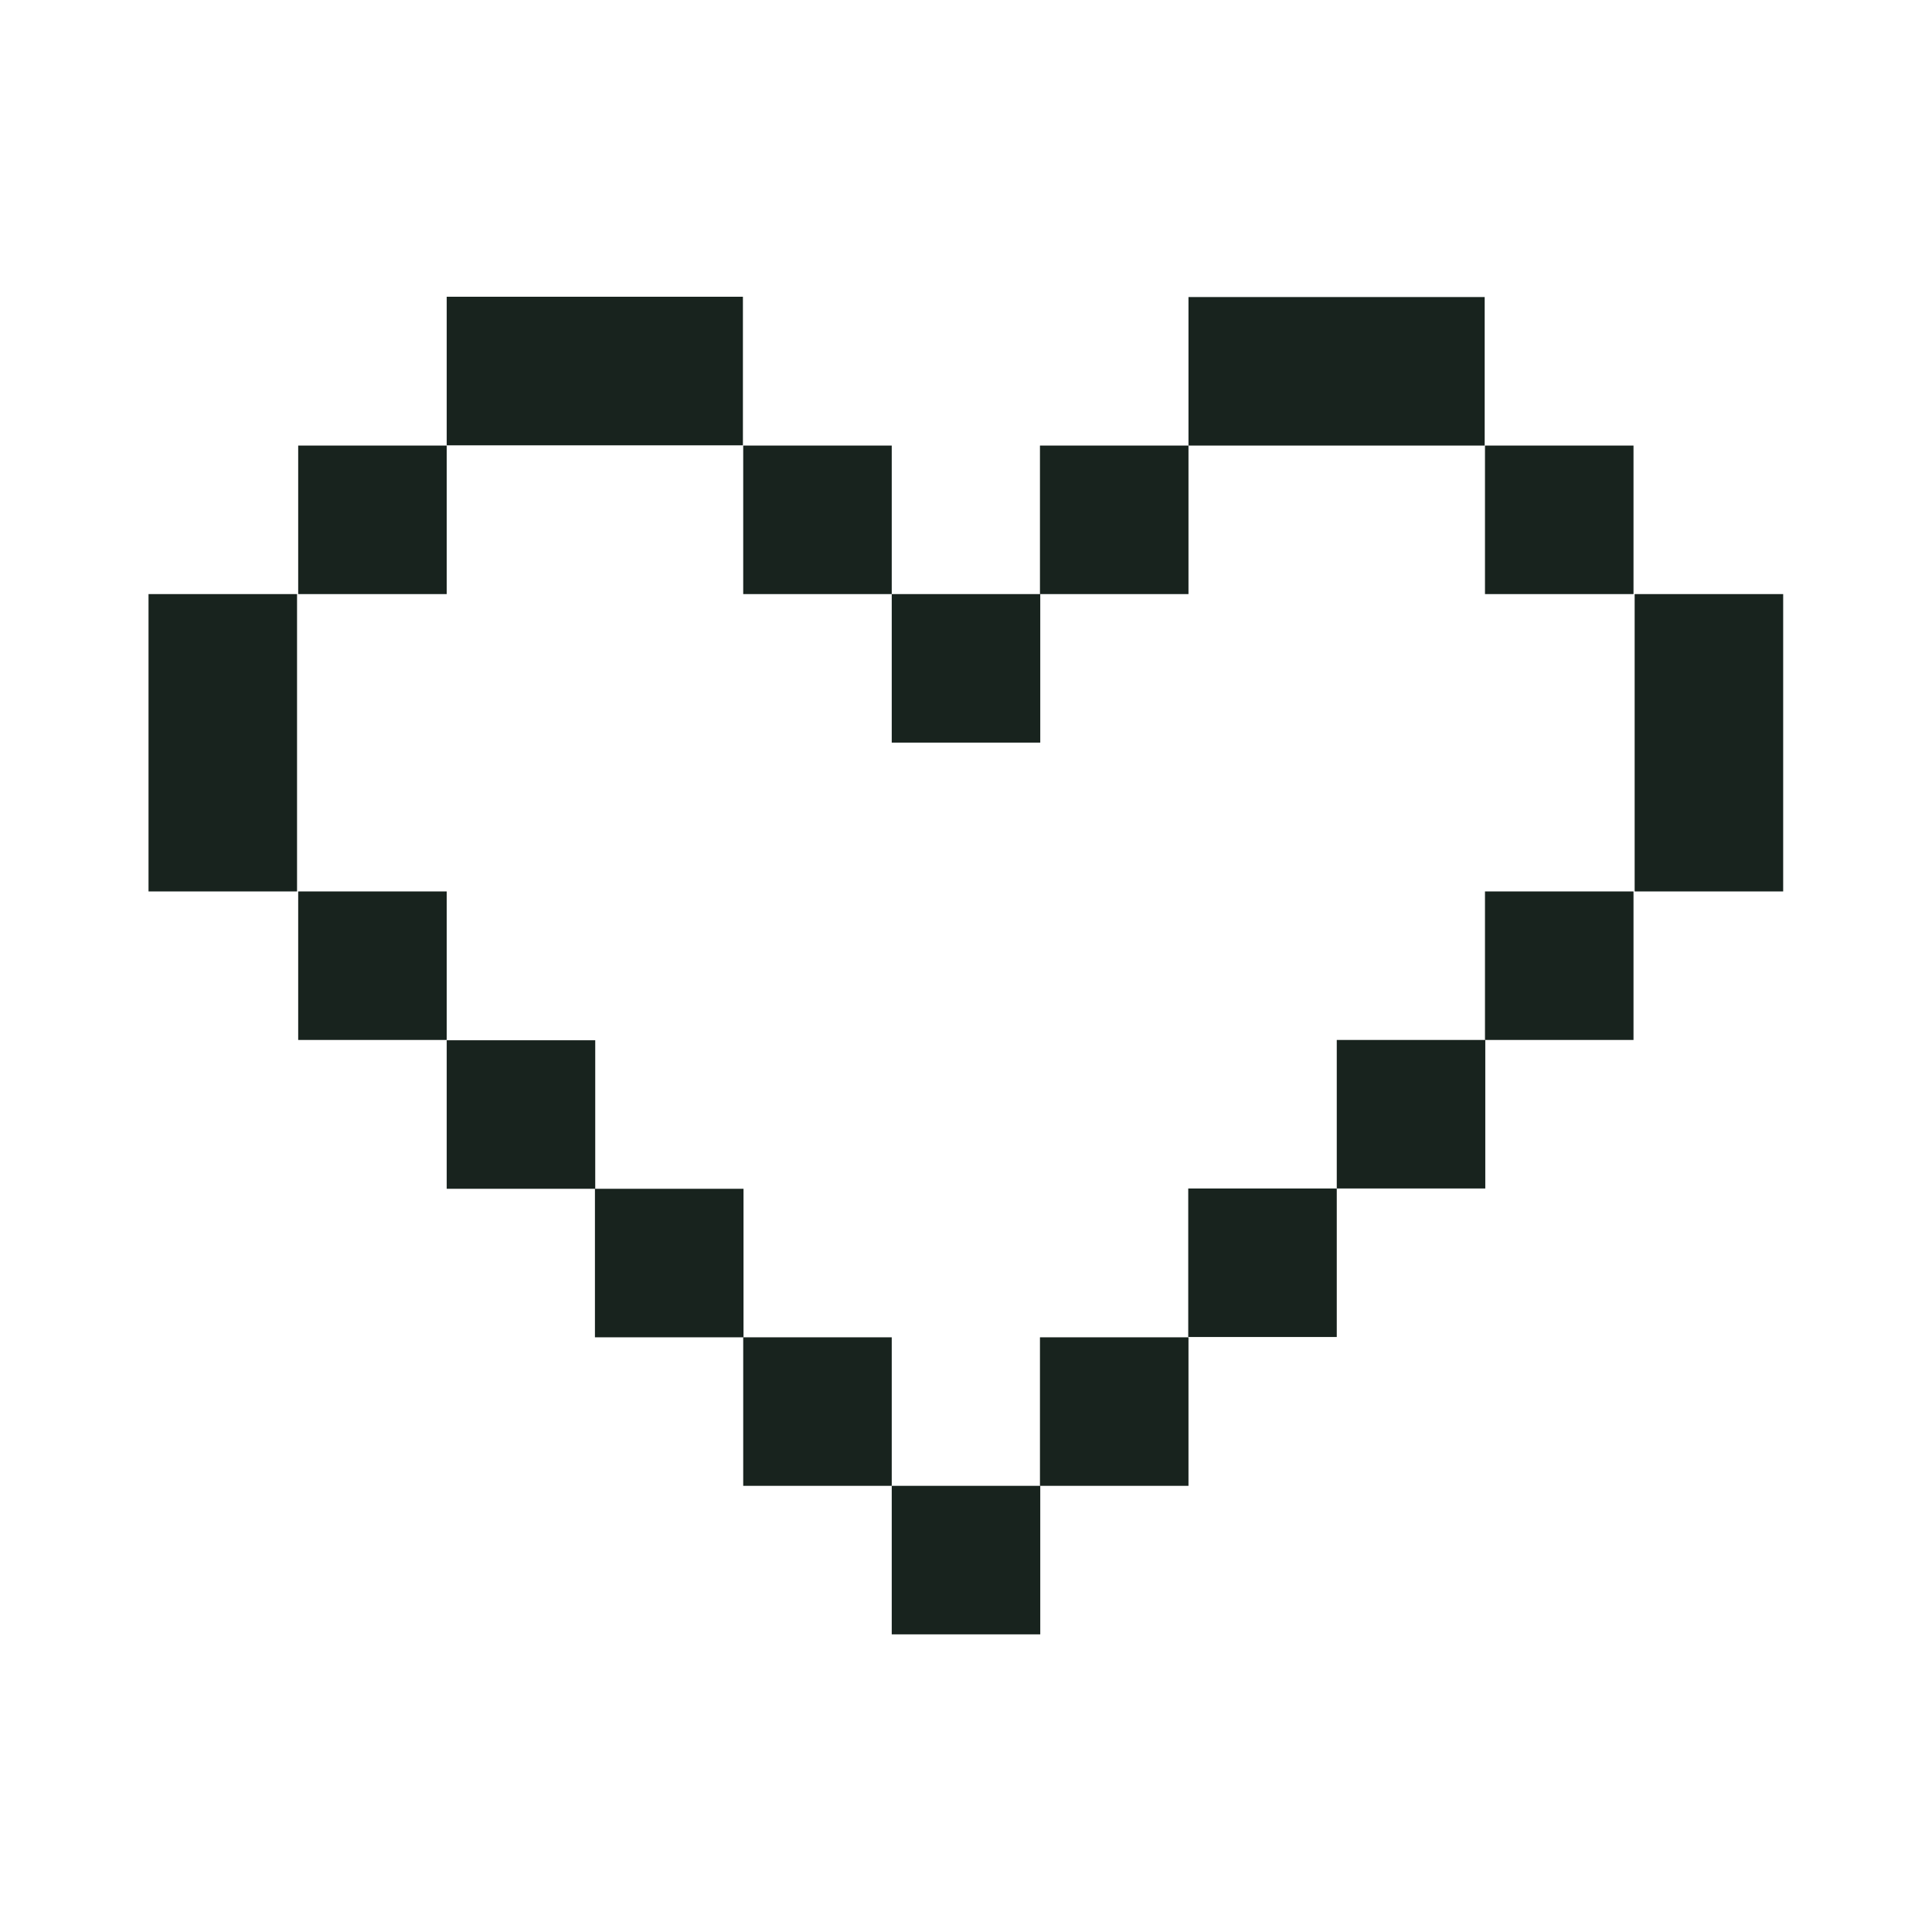
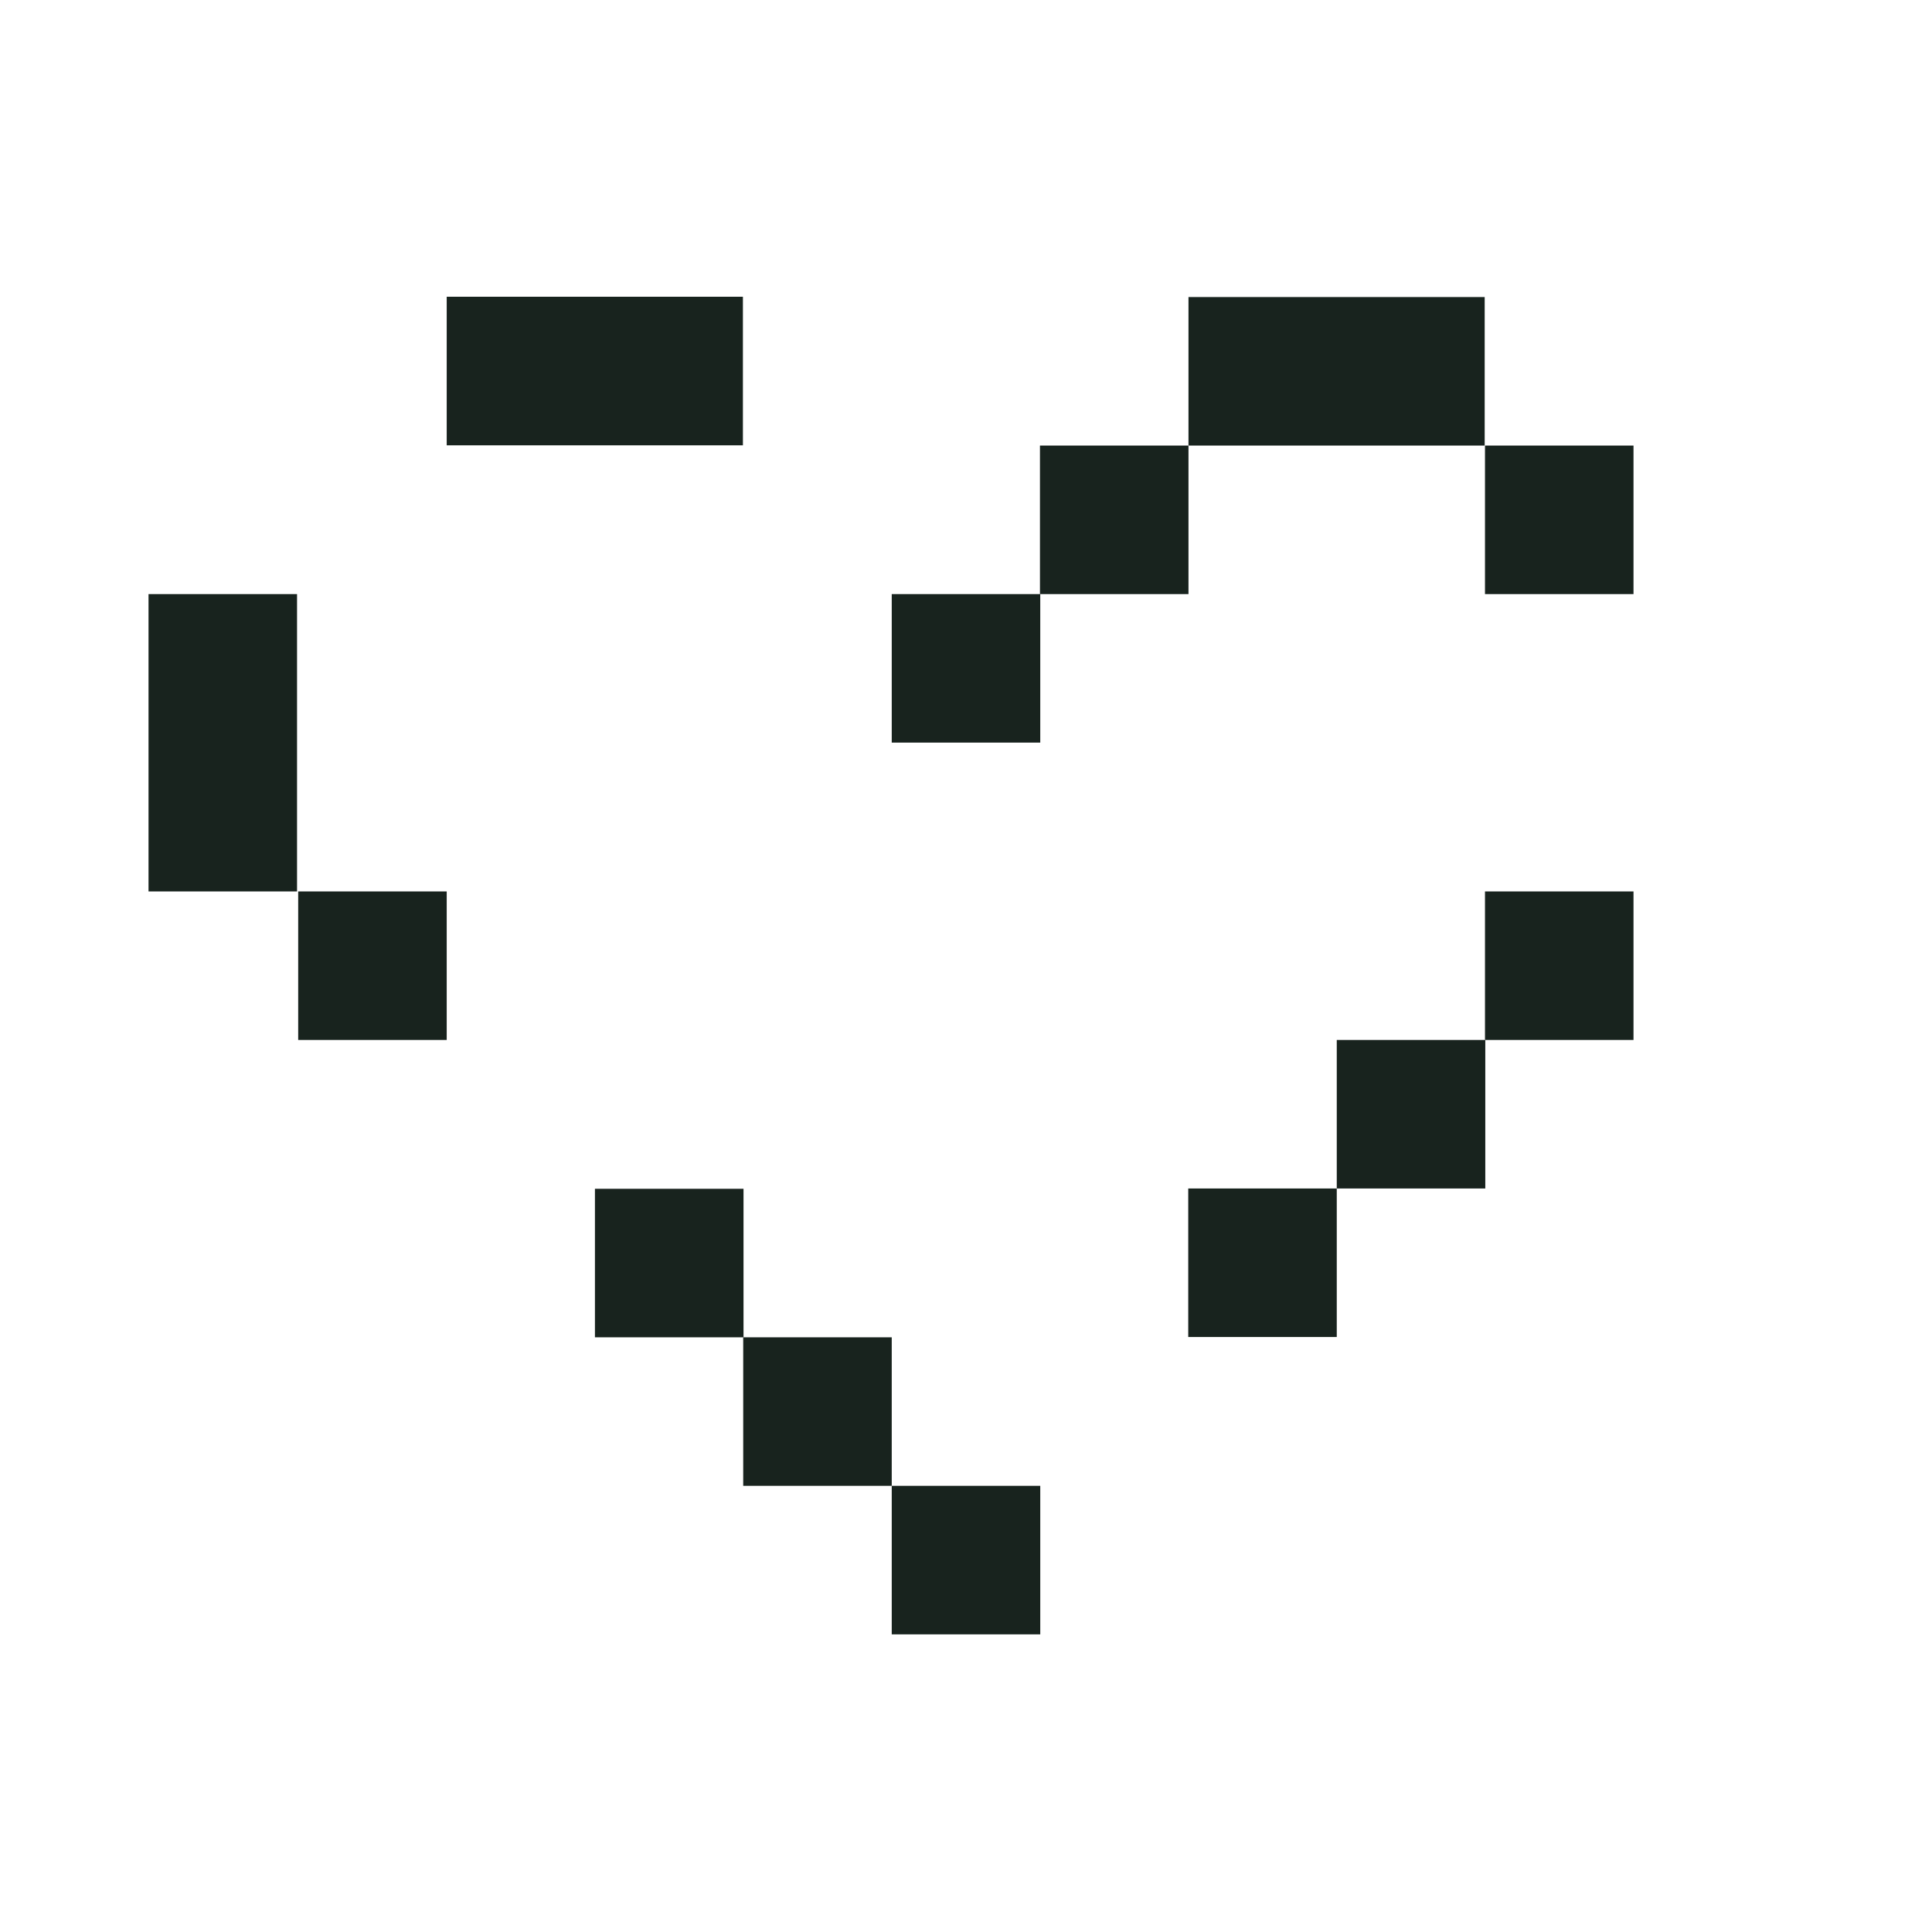
<svg xmlns="http://www.w3.org/2000/svg" fill="none" viewBox="0 0 32 32" height="32" width="32">
  <path fill="#18231E" d="M17.23 24.61H14.77V27.07H17.23V24.61Z" />
  <path fill="#18231E" d="M17.23 9.84H14.77V12.3H17.23V9.84Z" />
  <path fill="#18231E" d="M19.685 7.38H17.225V9.84H19.685V7.38Z" />
  <path fill="#18231E" d="M27.056 7.38H24.596V9.84H27.056V7.38Z" />
-   <path fill="#18231E" d="M7.399 7.38H4.939V9.84H7.399V7.38Z" />
  <path fill="#18231E" d="M24.591 7.38V4.92H19.685V7.38H24.591Z" />
-   <path fill="#18231E" d="M27.075 14.765H29.535V9.84H27.075V14.765Z" />
-   <path fill="#18231E" d="M19.685 22.15H17.225V24.61H19.685V22.15Z" />
  <path fill="#18231E" d="M22.141 19.685H19.681V22.145H22.141V19.685Z" />
  <path fill="#18231E" d="M24.601 17.225H22.141V19.685H24.601V17.225Z" />
  <path fill="#18231E" d="M27.056 14.765H24.596V17.225H27.056V14.765Z" />
-   <path fill="#18231E" d="M12.31 9.84H14.77V7.38H12.31V9.84Z" />
  <path fill="#18231E" d="M12.305 7.376V4.915H7.399V7.376H12.305Z" />
  <path fill="#18231E" d="M4.92 9.84H2.46V14.765H4.92V9.84Z" />
  <path fill="#18231E" d="M12.31 24.61H14.77V22.15H12.31V24.61Z" />
  <path fill="#18231E" d="M9.854 22.15H12.315V19.69H9.854V22.15Z" />
-   <path fill="#18231E" d="M7.399 19.69H9.859V17.23H7.399V19.69Z" />
  <path fill="#18231E" d="M4.939 17.225H7.399V14.765H4.939V17.225Z" />
</svg>